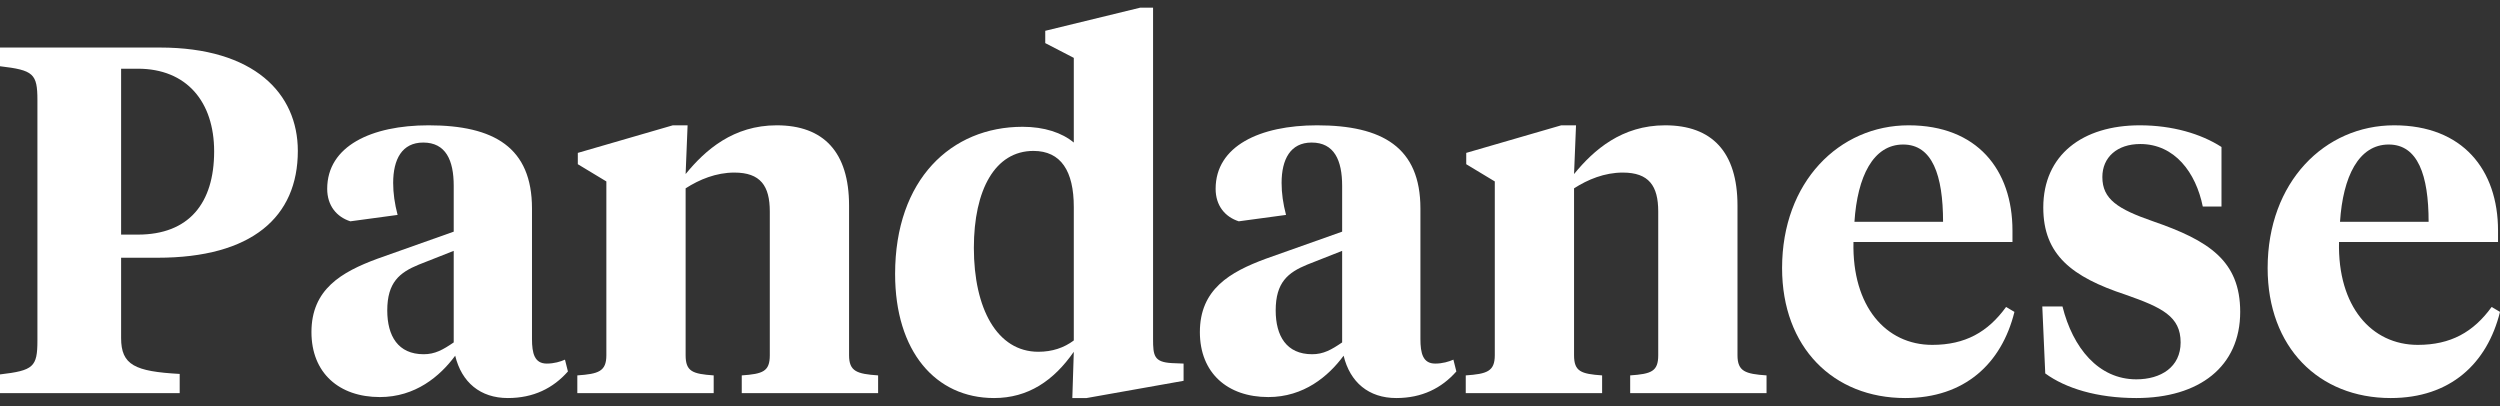
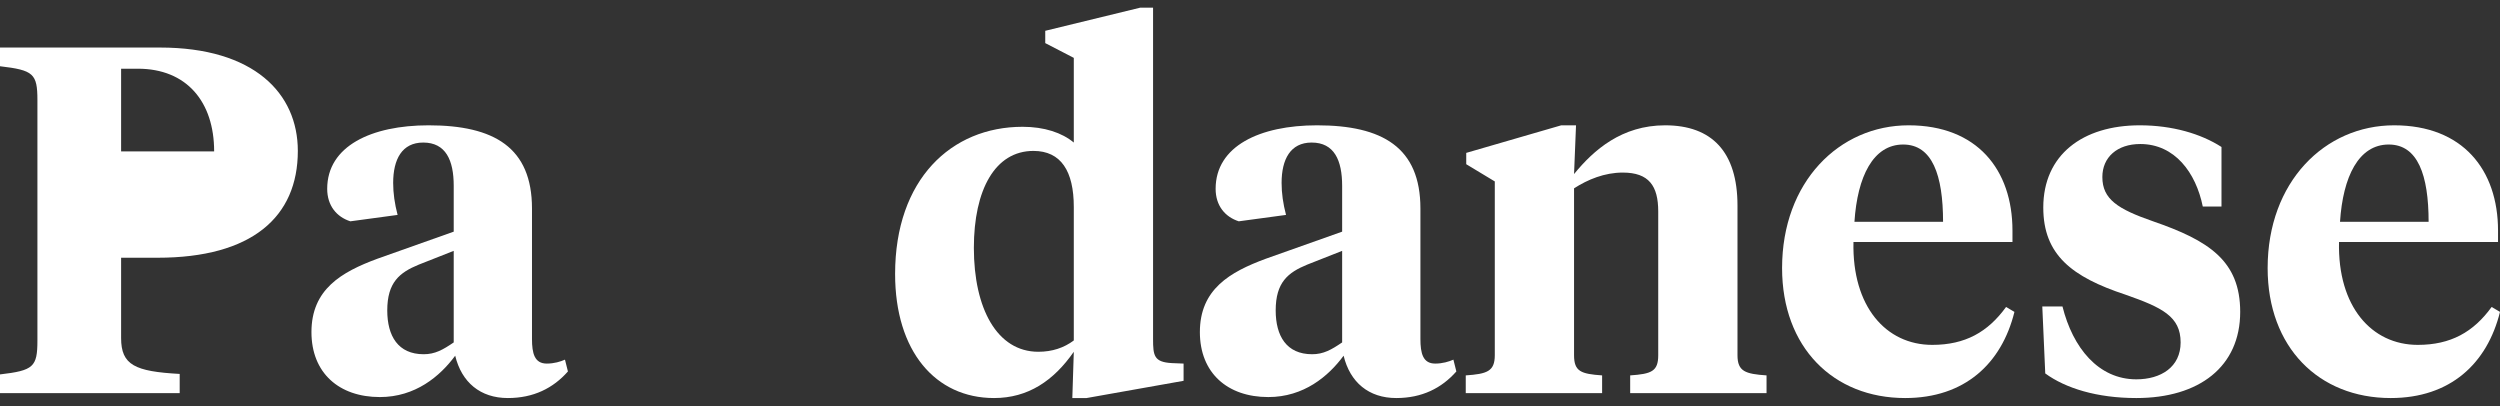
<svg xmlns="http://www.w3.org/2000/svg" width="240" height="39" viewBox="0 0 240 39" fill="none">
  <rect x="0" y="0" width="240" height="39" fill="#333333" stroke="none" />
-   <path d="M11.626 24.743H15.123C24.197 24.743 28.592 20.821 28.592 14.488C28.592 8.959 24.386 4.564 15.359 4.564H0V6.359C3.214 6.737 3.592 7.068 3.592 9.62V32.683C3.592 35.235 3.214 35.566 0 35.944V37.74H17.25V35.897C12.949 35.66 11.626 35.046 11.626 32.447V24.743ZM11.626 6.596H13.233C17.911 6.596 20.558 9.762 20.558 14.535C20.558 19.498 18.148 22.522 13.233 22.522H11.626V6.596Z" fill="white" />
+   <path d="M11.626 24.743H15.123C24.197 24.743 28.592 20.821 28.592 14.488C28.592 8.959 24.386 4.564 15.359 4.564H0V6.359C3.214 6.737 3.592 7.068 3.592 9.62V32.683C3.592 35.235 3.214 35.566 0 35.944V37.74H17.25V35.897C12.949 35.66 11.626 35.046 11.626 32.447V24.743ZM11.626 6.596H13.233C17.911 6.596 20.558 9.762 20.558 14.535H11.626V6.596Z" fill="white" />
  <path d="M40.674 34.006C38.216 34.006 37.177 32.258 37.177 29.8C37.177 27.106 38.358 26.161 40.201 25.405L43.557 24.082V32.872C42.517 33.581 41.761 34.006 40.674 34.006ZM51.071 20.017C51.071 14.157 47.432 12.03 41.147 12.03C35.664 12.03 31.411 14.015 31.411 18.127C31.411 19.734 32.309 20.821 33.632 21.246L38.169 20.632C37.886 19.545 37.744 18.552 37.744 17.56C37.744 15.291 38.594 13.685 40.627 13.685C42.801 13.685 43.557 15.386 43.557 17.843V22.239L36.231 24.838C32.782 26.114 29.899 27.768 29.899 31.88C29.899 35.802 32.545 38.118 36.468 38.118C39.87 38.118 42.233 36.133 43.699 34.148C44.313 36.7 46.109 38.212 48.755 38.212C51.213 38.212 53.103 37.267 54.521 35.66L54.237 34.526C53.812 34.715 53.198 34.904 52.489 34.904C51.307 34.904 51.071 33.912 51.071 32.541V20.017Z" fill="white" />
-   <path d="M73.901 34.101C73.901 35.66 73.24 35.897 71.208 36.038V37.74H84.299V36.038C82.266 35.897 81.51 35.66 81.51 34.101V19.734C81.51 14.583 79.053 12.03 74.563 12.03C70.404 12.03 67.71 14.393 65.82 16.709L66.009 12.03H64.591L55.47 14.677V15.764L58.211 17.418V34.101C58.211 35.66 57.455 35.897 55.423 36.038V37.74H68.514V36.038C66.482 35.897 65.82 35.66 65.82 34.101V18.08C67.143 17.229 68.75 16.567 70.499 16.567C73.004 16.567 73.901 17.843 73.901 20.301V34.101Z" fill="white" />
  <path d="M99.209 14.488C101.856 14.488 103.085 16.426 103.085 19.876V32.683C102.14 33.392 101.005 33.77 99.682 33.77C95.712 33.77 93.491 29.611 93.491 23.798C93.491 18.221 95.523 14.488 99.209 14.488ZM103.085 5.556V13.685C101.951 12.739 100.249 12.172 98.17 12.172C91.317 12.172 85.93 17.229 85.93 26.303C85.93 33.723 89.805 38.212 95.429 38.212C98.69 38.212 101.147 36.558 103.085 33.77L102.943 38.212H104.313L113.624 36.558V34.904L112.489 34.857C110.788 34.762 110.694 34.148 110.694 32.541V0.735H109.465L100.344 2.957V4.138L103.085 5.556Z" fill="white" />
  <path d="M125.963 34.006C123.505 34.006 122.466 32.258 122.466 29.8C122.466 27.106 123.647 26.161 125.49 25.405L128.846 24.082V32.872C127.806 33.581 127.05 34.006 125.963 34.006ZM136.36 20.017C136.36 14.157 132.721 12.03 126.435 12.03C120.953 12.03 116.7 14.015 116.7 18.127C116.7 19.734 117.598 20.821 118.921 21.246L123.458 20.632C123.175 19.545 123.033 18.552 123.033 17.56C123.033 15.291 123.883 13.685 125.916 13.685C128.09 13.685 128.846 15.386 128.846 17.843V22.239L121.52 24.838C118.07 26.114 115.188 27.768 115.188 31.88C115.188 35.802 117.834 38.118 121.757 38.118C125.159 38.118 127.522 36.133 128.987 34.148C129.602 36.7 131.398 38.212 134.044 38.212C136.502 38.212 138.392 37.267 139.81 35.66L139.526 34.526C139.101 34.715 138.487 34.904 137.778 34.904C136.596 34.904 136.36 33.912 136.36 32.541V20.017Z" fill="white" />
  <path d="M159.19 34.101C159.19 35.66 158.529 35.897 156.497 36.038V37.74H169.588V36.038C167.555 35.897 166.799 35.66 166.799 34.101V19.734C166.799 14.583 164.342 12.03 159.852 12.03C155.693 12.03 152.999 14.393 151.109 16.709L151.298 12.03H149.88L140.759 14.677V15.764L143.5 17.418V34.101C143.5 35.66 142.744 35.897 140.712 36.038V37.74H153.803V36.038C151.771 35.897 151.109 35.66 151.109 34.101V18.08C152.432 17.229 154.039 16.567 155.788 16.567C158.293 16.567 159.19 17.843 159.19 20.301V34.101Z" fill="white" />
  <path d="M183.226 12.03C176.562 12.03 171.08 17.465 171.08 25.736C171.08 33.345 175.995 38.212 182.895 38.212C188.613 38.212 192.158 34.904 193.386 29.942L192.583 29.469C190.834 31.88 188.661 33.108 185.494 33.108C181.052 33.108 177.791 29.422 177.933 23.231H193.197V22.144C193.197 16.284 189.795 12.03 183.226 12.03ZM182.706 13.874C185.494 13.874 186.534 16.804 186.534 21.293H178.027C178.311 16.945 179.823 13.874 182.706 13.874Z" fill="white" />
  <path d="M205.087 38.212C211.136 38.212 215.059 35.188 215.059 29.942C215.059 25.027 212.034 23.089 206.694 21.246C203.291 20.065 201.826 19.119 201.826 16.993C201.826 15.102 203.244 13.826 205.465 13.826C208.773 13.826 210.805 16.567 211.467 19.828H213.263V14.11C211.278 12.834 208.537 12.03 205.418 12.03C199.936 12.03 196.155 14.866 196.155 19.923C196.155 24.46 198.896 26.587 204.047 28.288C207.544 29.517 209.34 30.367 209.34 32.872C209.34 35.235 207.45 36.416 205.087 36.416C201.448 36.416 198.99 33.392 197.998 29.422H196.06L196.344 35.849C198.282 37.267 201.306 38.212 205.087 38.212Z" fill="white" />
  <path d="M229.839 12.03C223.176 12.03 217.693 17.465 217.693 25.736C217.693 33.345 222.608 38.212 229.508 38.212C235.227 38.212 238.771 34.904 240 29.942L239.197 29.469C237.448 31.88 235.274 33.108 232.108 33.108C227.665 33.108 224.404 29.422 224.546 23.231H239.811V22.144C239.811 16.284 236.408 12.03 229.839 12.03ZM229.319 13.874C232.108 13.874 233.147 16.804 233.147 21.293H224.641C224.924 16.945 226.436 13.874 229.319 13.874Z" fill="white" />
</svg>